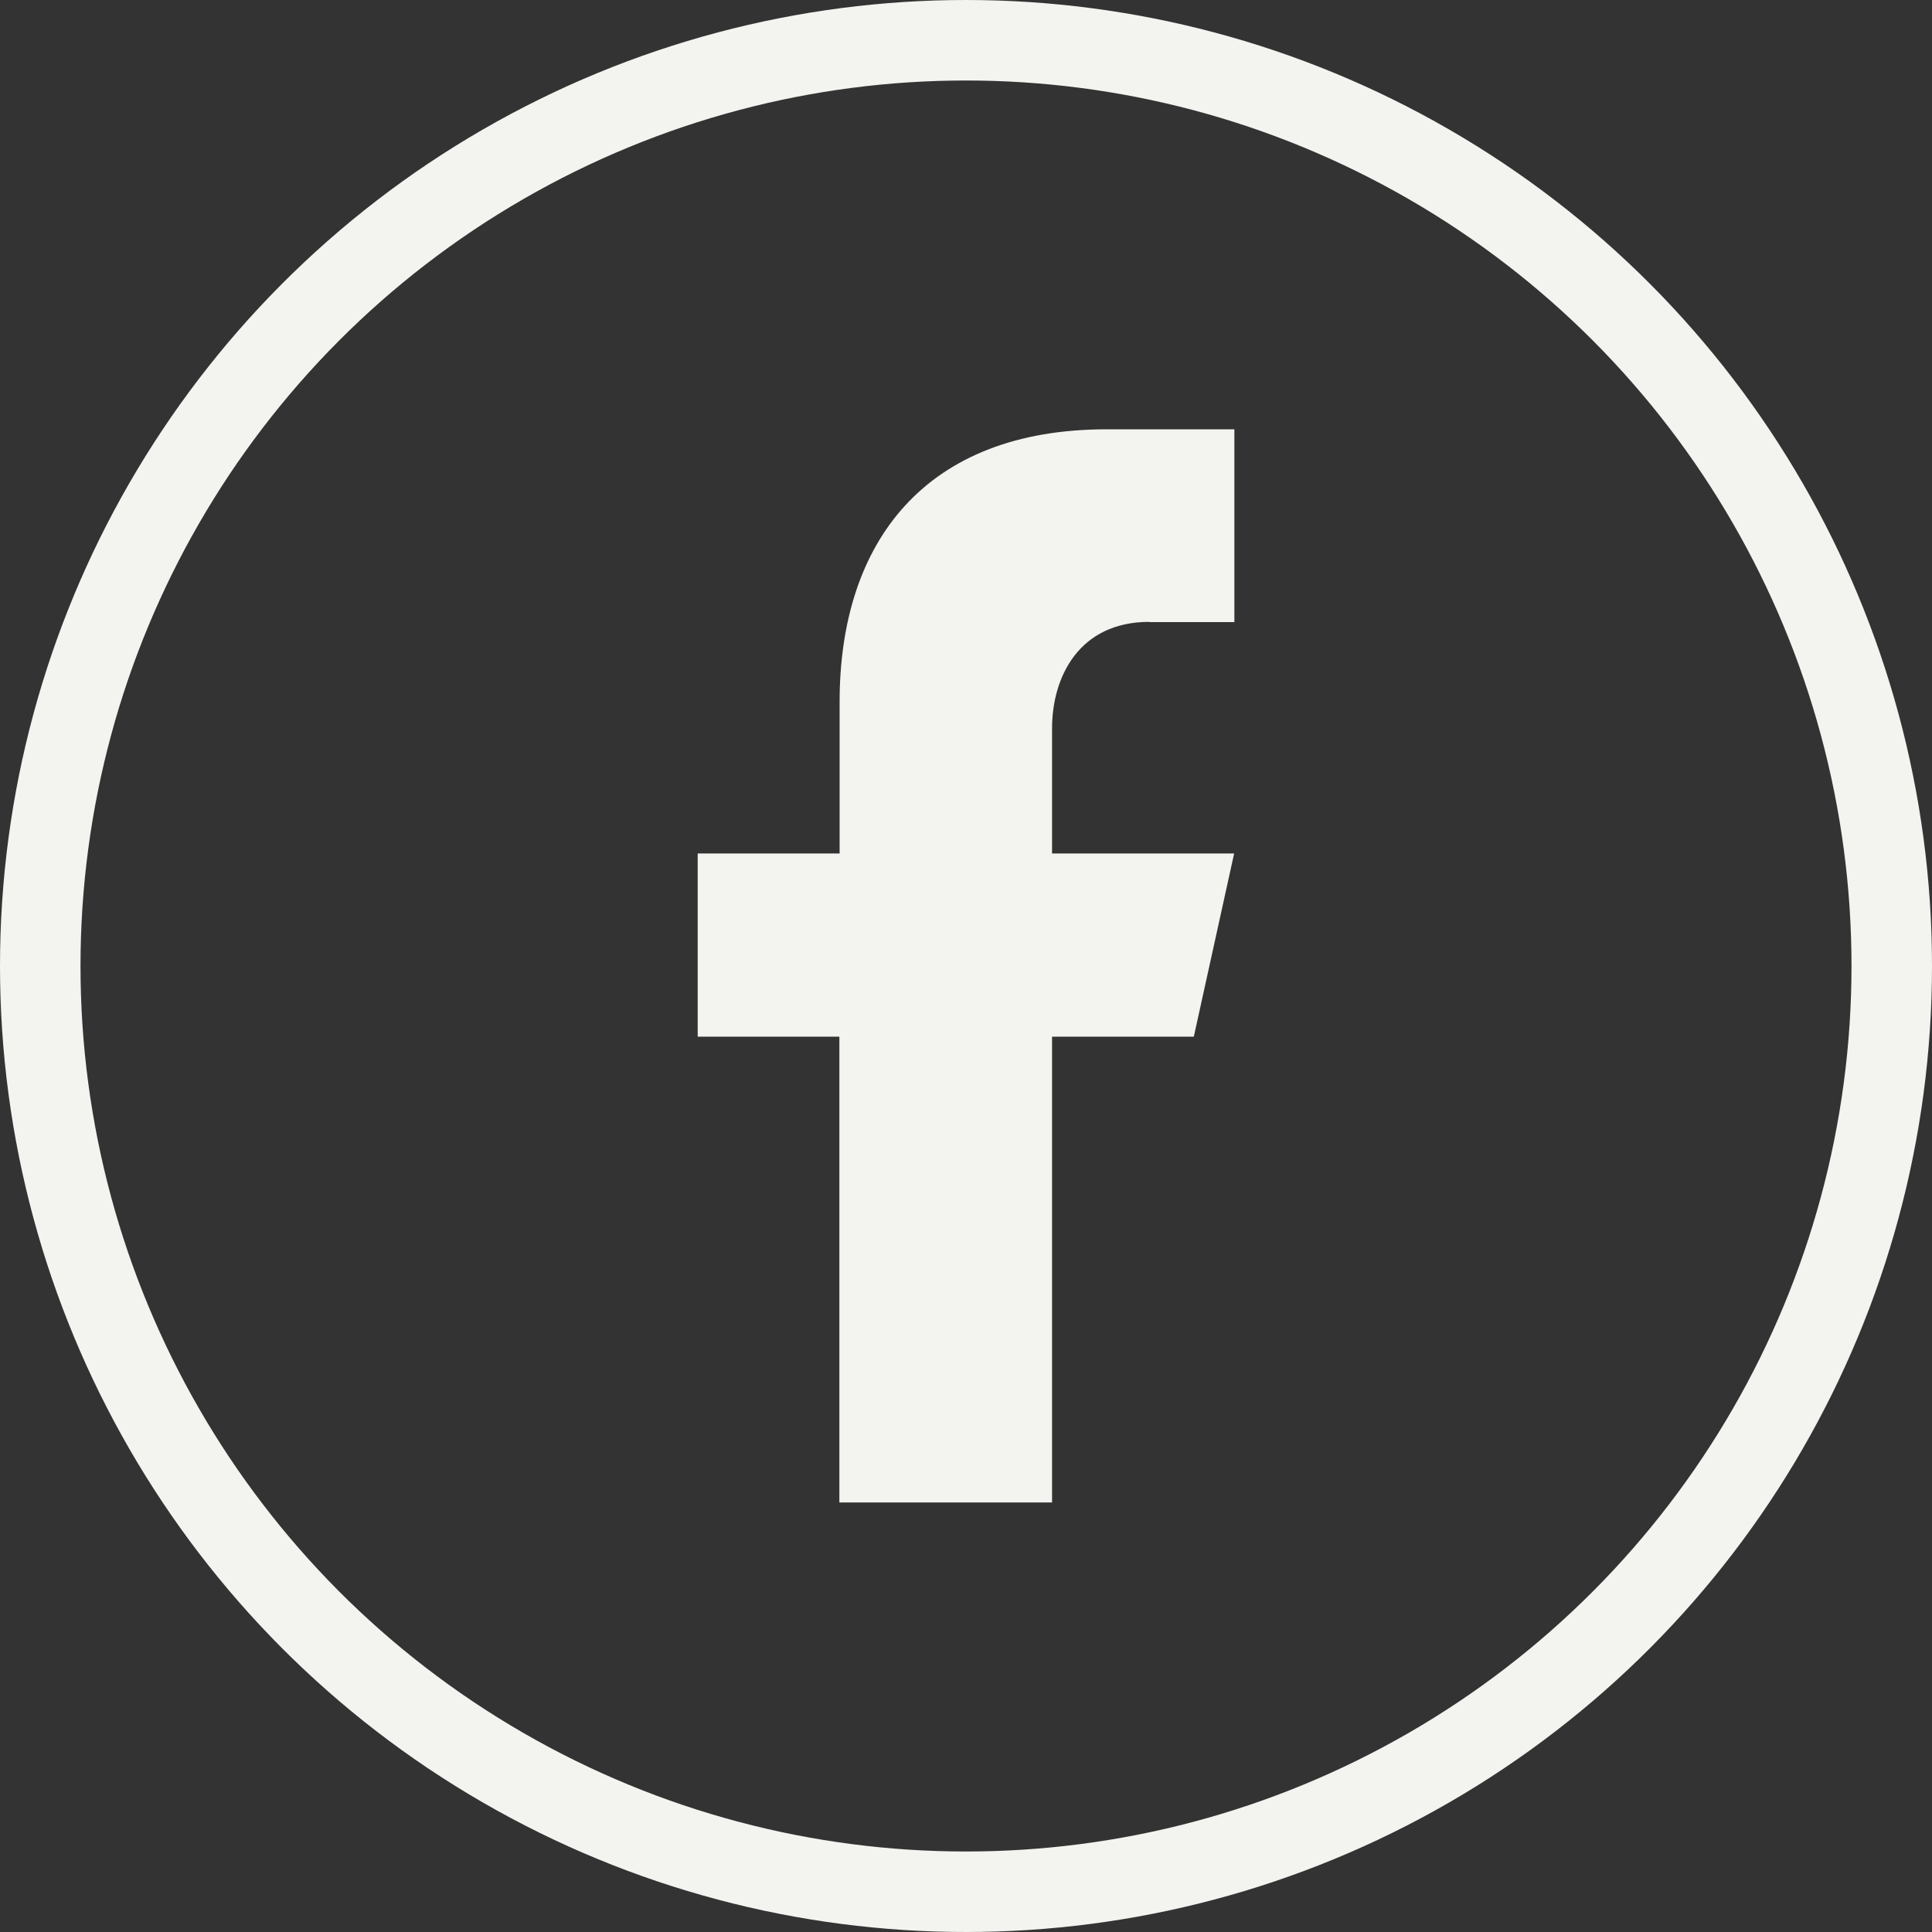
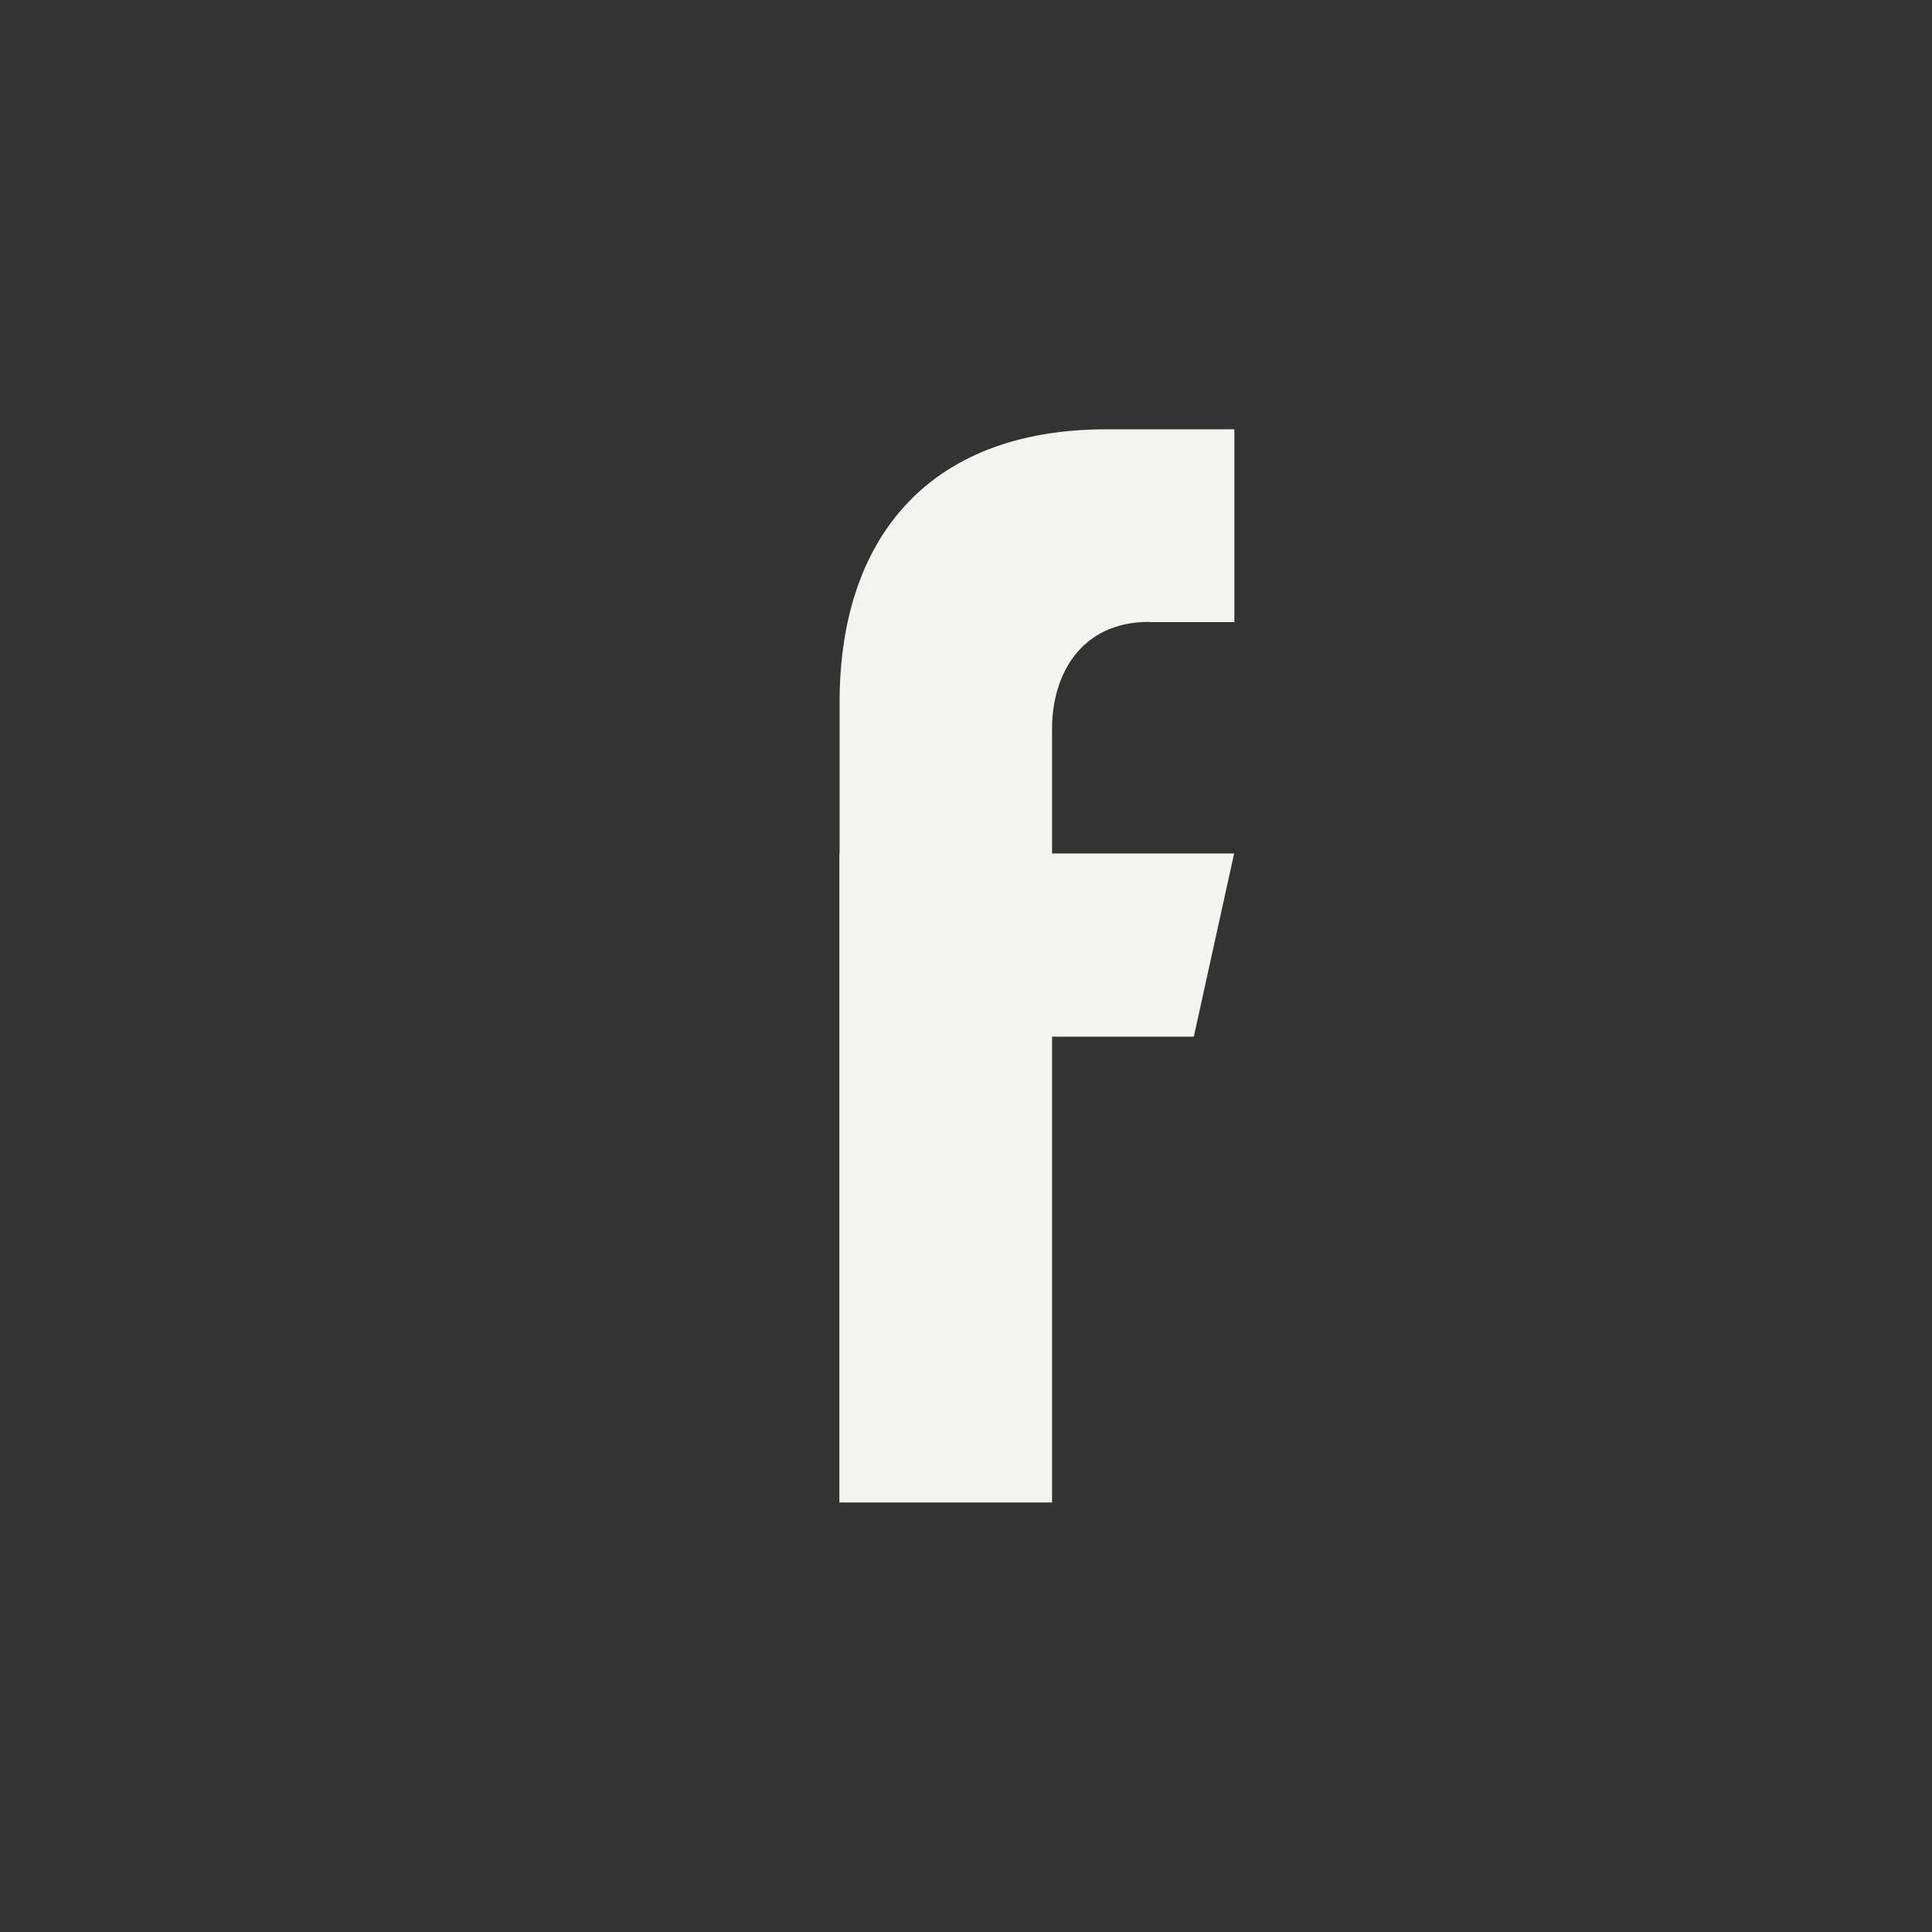
<svg xmlns="http://www.w3.org/2000/svg" width="24" height="24" viewBox="0 0 24 24" fill="none">
  <rect x="0" y="0" width="24" height="24" fill="#333333" stroke="none" />
-   <circle cx="12" cy="12" r="11.5" stroke="#F3F3EF" />
-   <path d="M14.278 7.728H15.334V5.333H13.747C11.496 5.333 10.43 6.729 10.43 8.718V10.602H8.667V12.878H10.427V18.664H13.069V12.878H14.83L15.331 10.602H13.069V9.048C13.069 8.412 13.402 7.725 14.278 7.725V7.728Z" fill="#F3F3EF" />
+   <path d="M14.278 7.728H15.334V5.333H13.747C11.496 5.333 10.43 6.729 10.43 8.718V10.602H8.667H10.427V18.664H13.069V12.878H14.83L15.331 10.602H13.069V9.048C13.069 8.412 13.402 7.725 14.278 7.725V7.728Z" fill="#F3F3EF" />
</svg>